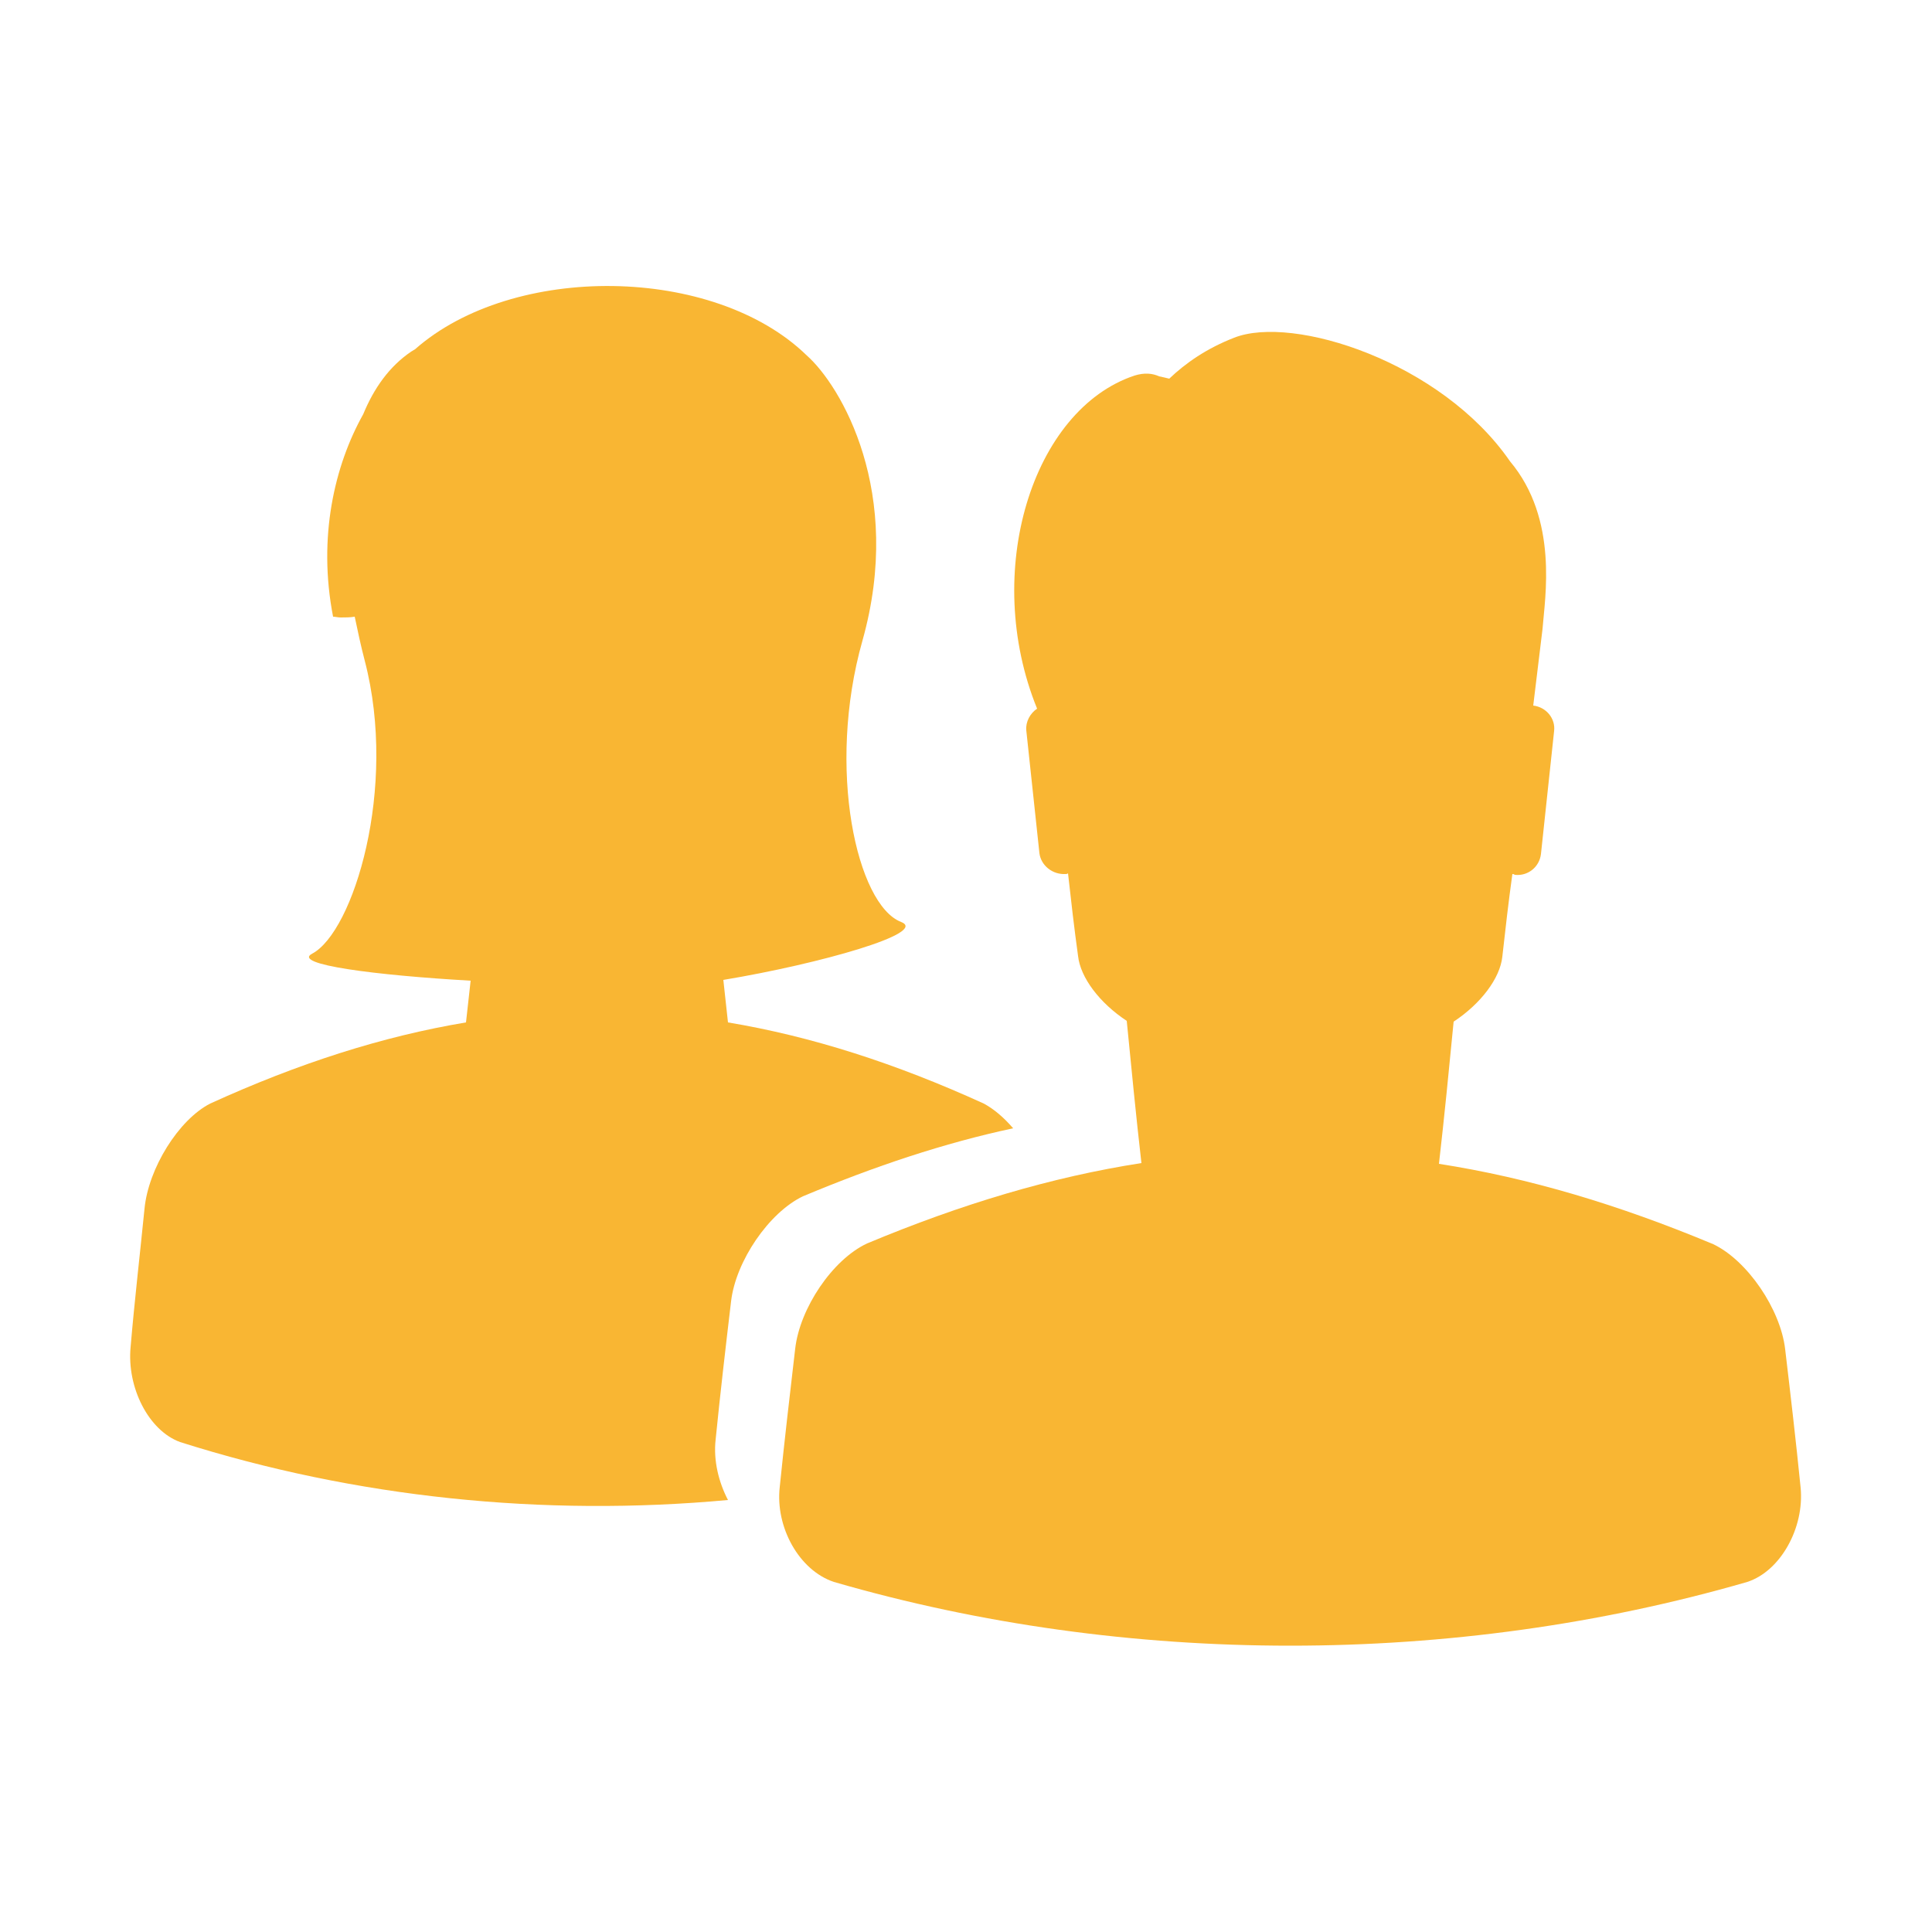
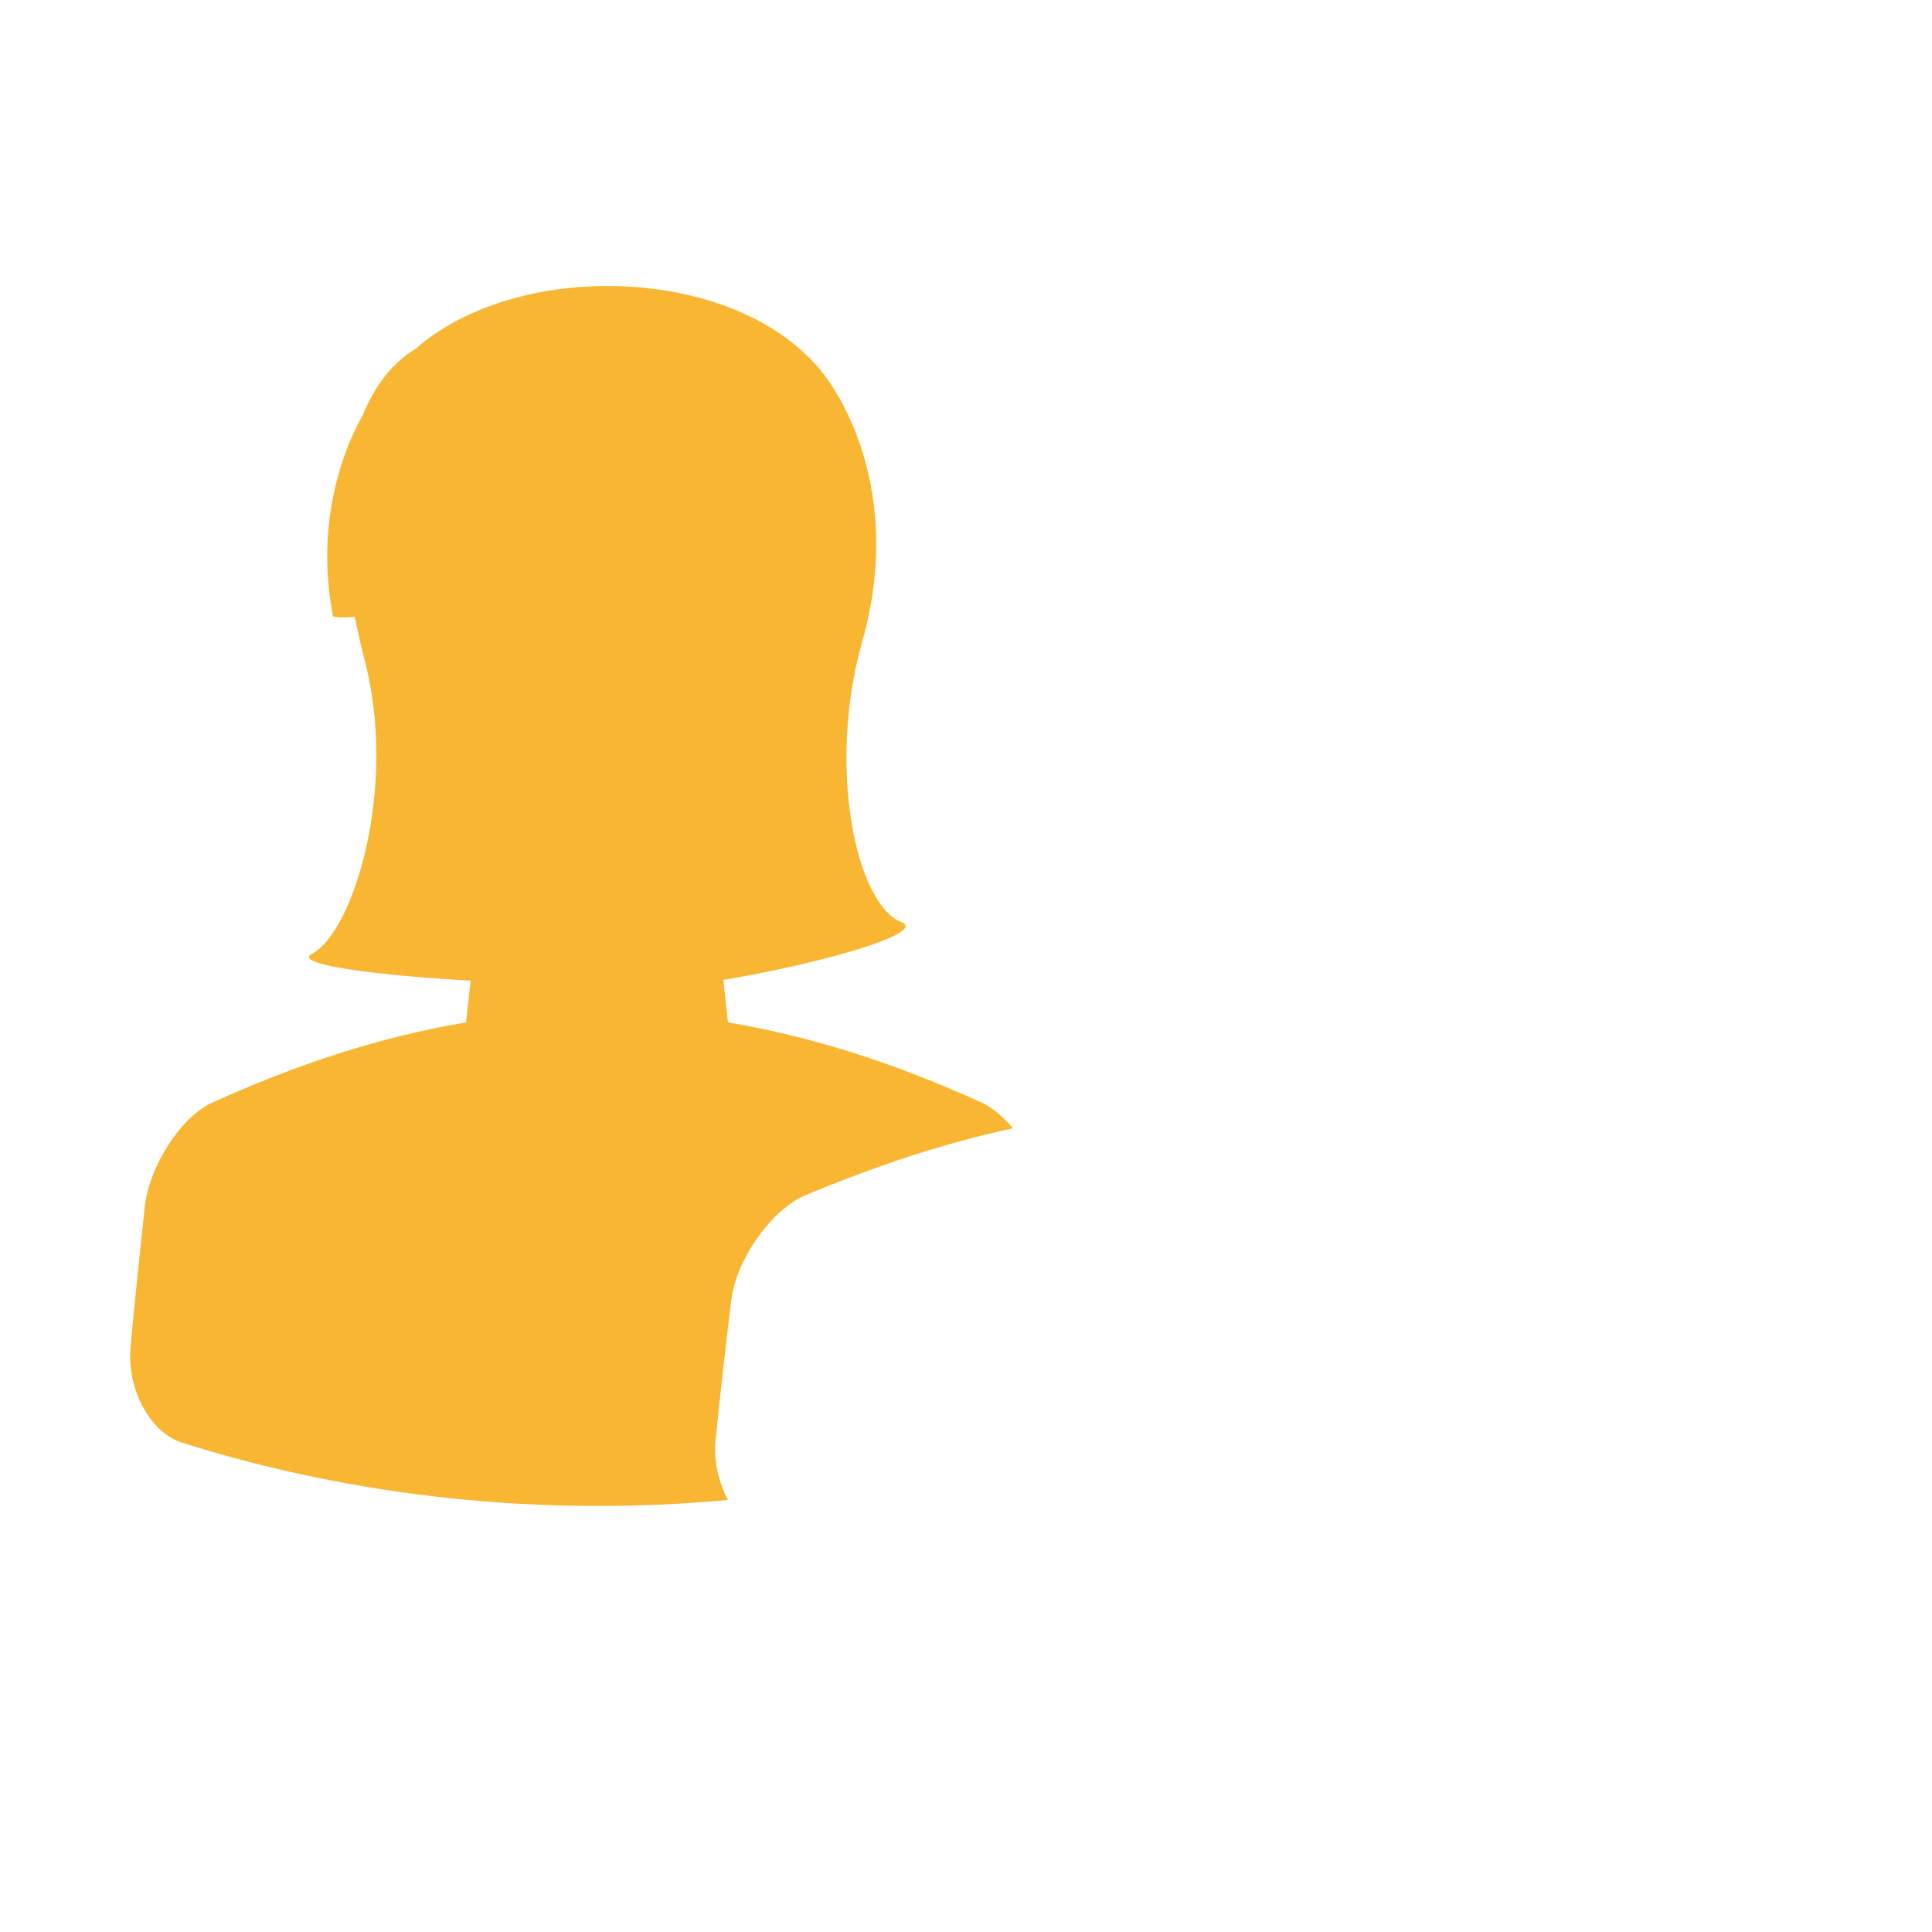
<svg xmlns="http://www.w3.org/2000/svg" version="1.1" x="0px" y="0px" viewBox="0 0 250 250" style="enable-background:new 0 0 250 250;" xml:space="preserve">
  <style type="text/css">
	.st0{fill:#F9B633;}
</style>
  <g id="Livello_1">
    <g id="Livello_1_00000056417720795636339580000016125875651373307523_">
	</g>
  </g>
  <g id="Calque_1">
</g>
  <g id="Modalità_Isolamento">
</g>
  <g id="_x2014_ÎÓÈ_x5F_1">
    <g>
      <g>
-         <path class="st0" d="M233,192.5c-0.6-6-1.3-12-2-17.9c-0.6-5.2-4.9-11.5-9.3-13.6c-12.2-5.1-23.9-8.6-35.5-10.4     c0.7-6.1,1.3-12.2,1.9-18.4c3.5-2.3,6-5.6,6.3-8.4c0.4-3.6,0.8-7.1,1.3-10.7c0.1,0,0.2,0,0.3,0.1c1.7,0.2,3.2-1,3.4-2.7l1.7-15.9     c0.2-1.6-1-3.1-2.7-3.3c0,0,0,0,0,0c0.4-3.3,0.8-6.6,1.2-9.9c0.3-4,2.1-14.2-4.2-21.7c-8.9-12.9-28.1-19-35.7-16     c-3.6,1.4-6.3,3.3-8.4,5.3c-0.4-0.1-0.8-0.2-1.3-0.3c-0.9-0.4-1.9-0.5-3.2-0.1C133.6,53,127,74,134.2,91.7     c-0.9,0.6-1.5,1.7-1.4,2.8l1.7,15.9c0.2,1.6,1.7,2.8,3.4,2.7c0.1,0,0.2,0,0.3-0.1c0.4,3.6,0.8,7.1,1.3,10.7     c0.3,2.8,2.8,6.1,6.3,8.4c0.6,6.1,1.2,12.3,1.9,18.4c-11.6,1.8-23.3,5.3-35.5,10.4c-4.5,2.1-8.7,8.4-9.3,13.6     c-0.7,6-1.4,12-2,17.9c-0.6,5.2,2.5,10.8,7,12.3c37.9,11,80.2,11,118.2,0C230.4,203.3,233.5,197.7,233,192.5z" />
-       </g>
+         </g>
      <path class="st0" d="M92.6,186.3c0.6-6,1.3-12,2-17.9c0.6-5.2,4.9-11.5,9.3-13.6c9.3-3.9,18.3-6.9,27.2-8.8    c-1.2-1.4-2.5-2.5-3.8-3.2c-11.4-5.2-22.3-8.7-33.1-10.5c-0.2-1.8-0.4-3.6-0.6-5.5c12.6-2.1,26.6-6.1,23-7.5    c-5.7-2.2-9.7-19.8-5-36.4c5.4-19.2-2.8-33-7.2-36.9c-12-11.7-38-12-50.7-0.8c-0.2,0.1-0.3,0.2-0.5,0.3c-2.8,1.9-4.8,4.7-6.2,8.1    c-3.7,6.6-5.9,15.9-3.9,26.2c0.3,0,0.6,0.1,1,0.1c0.6,0,1.2,0,1.8-0.1c0.4,1.9,0.8,3.8,1.3,5.7c4.3,16.5-1.5,35.1-6.8,37.9    c-2.7,1.4,8.2,2.8,20.5,3.5c-0.2,1.8-0.4,3.6-0.6,5.4c-10.8,1.8-21.7,5.3-33.1,10.5c-4.1,2.1-8,8.4-8.5,13.6    c-0.6,6-1.3,12-1.8,17.9c-0.5,5.2,2.3,10.8,6.4,12.3c22.7,7.2,47,9.7,70.9,7.5C93,191.8,92.3,189,92.6,186.3z" />
    </g>
  </g>
</svg>